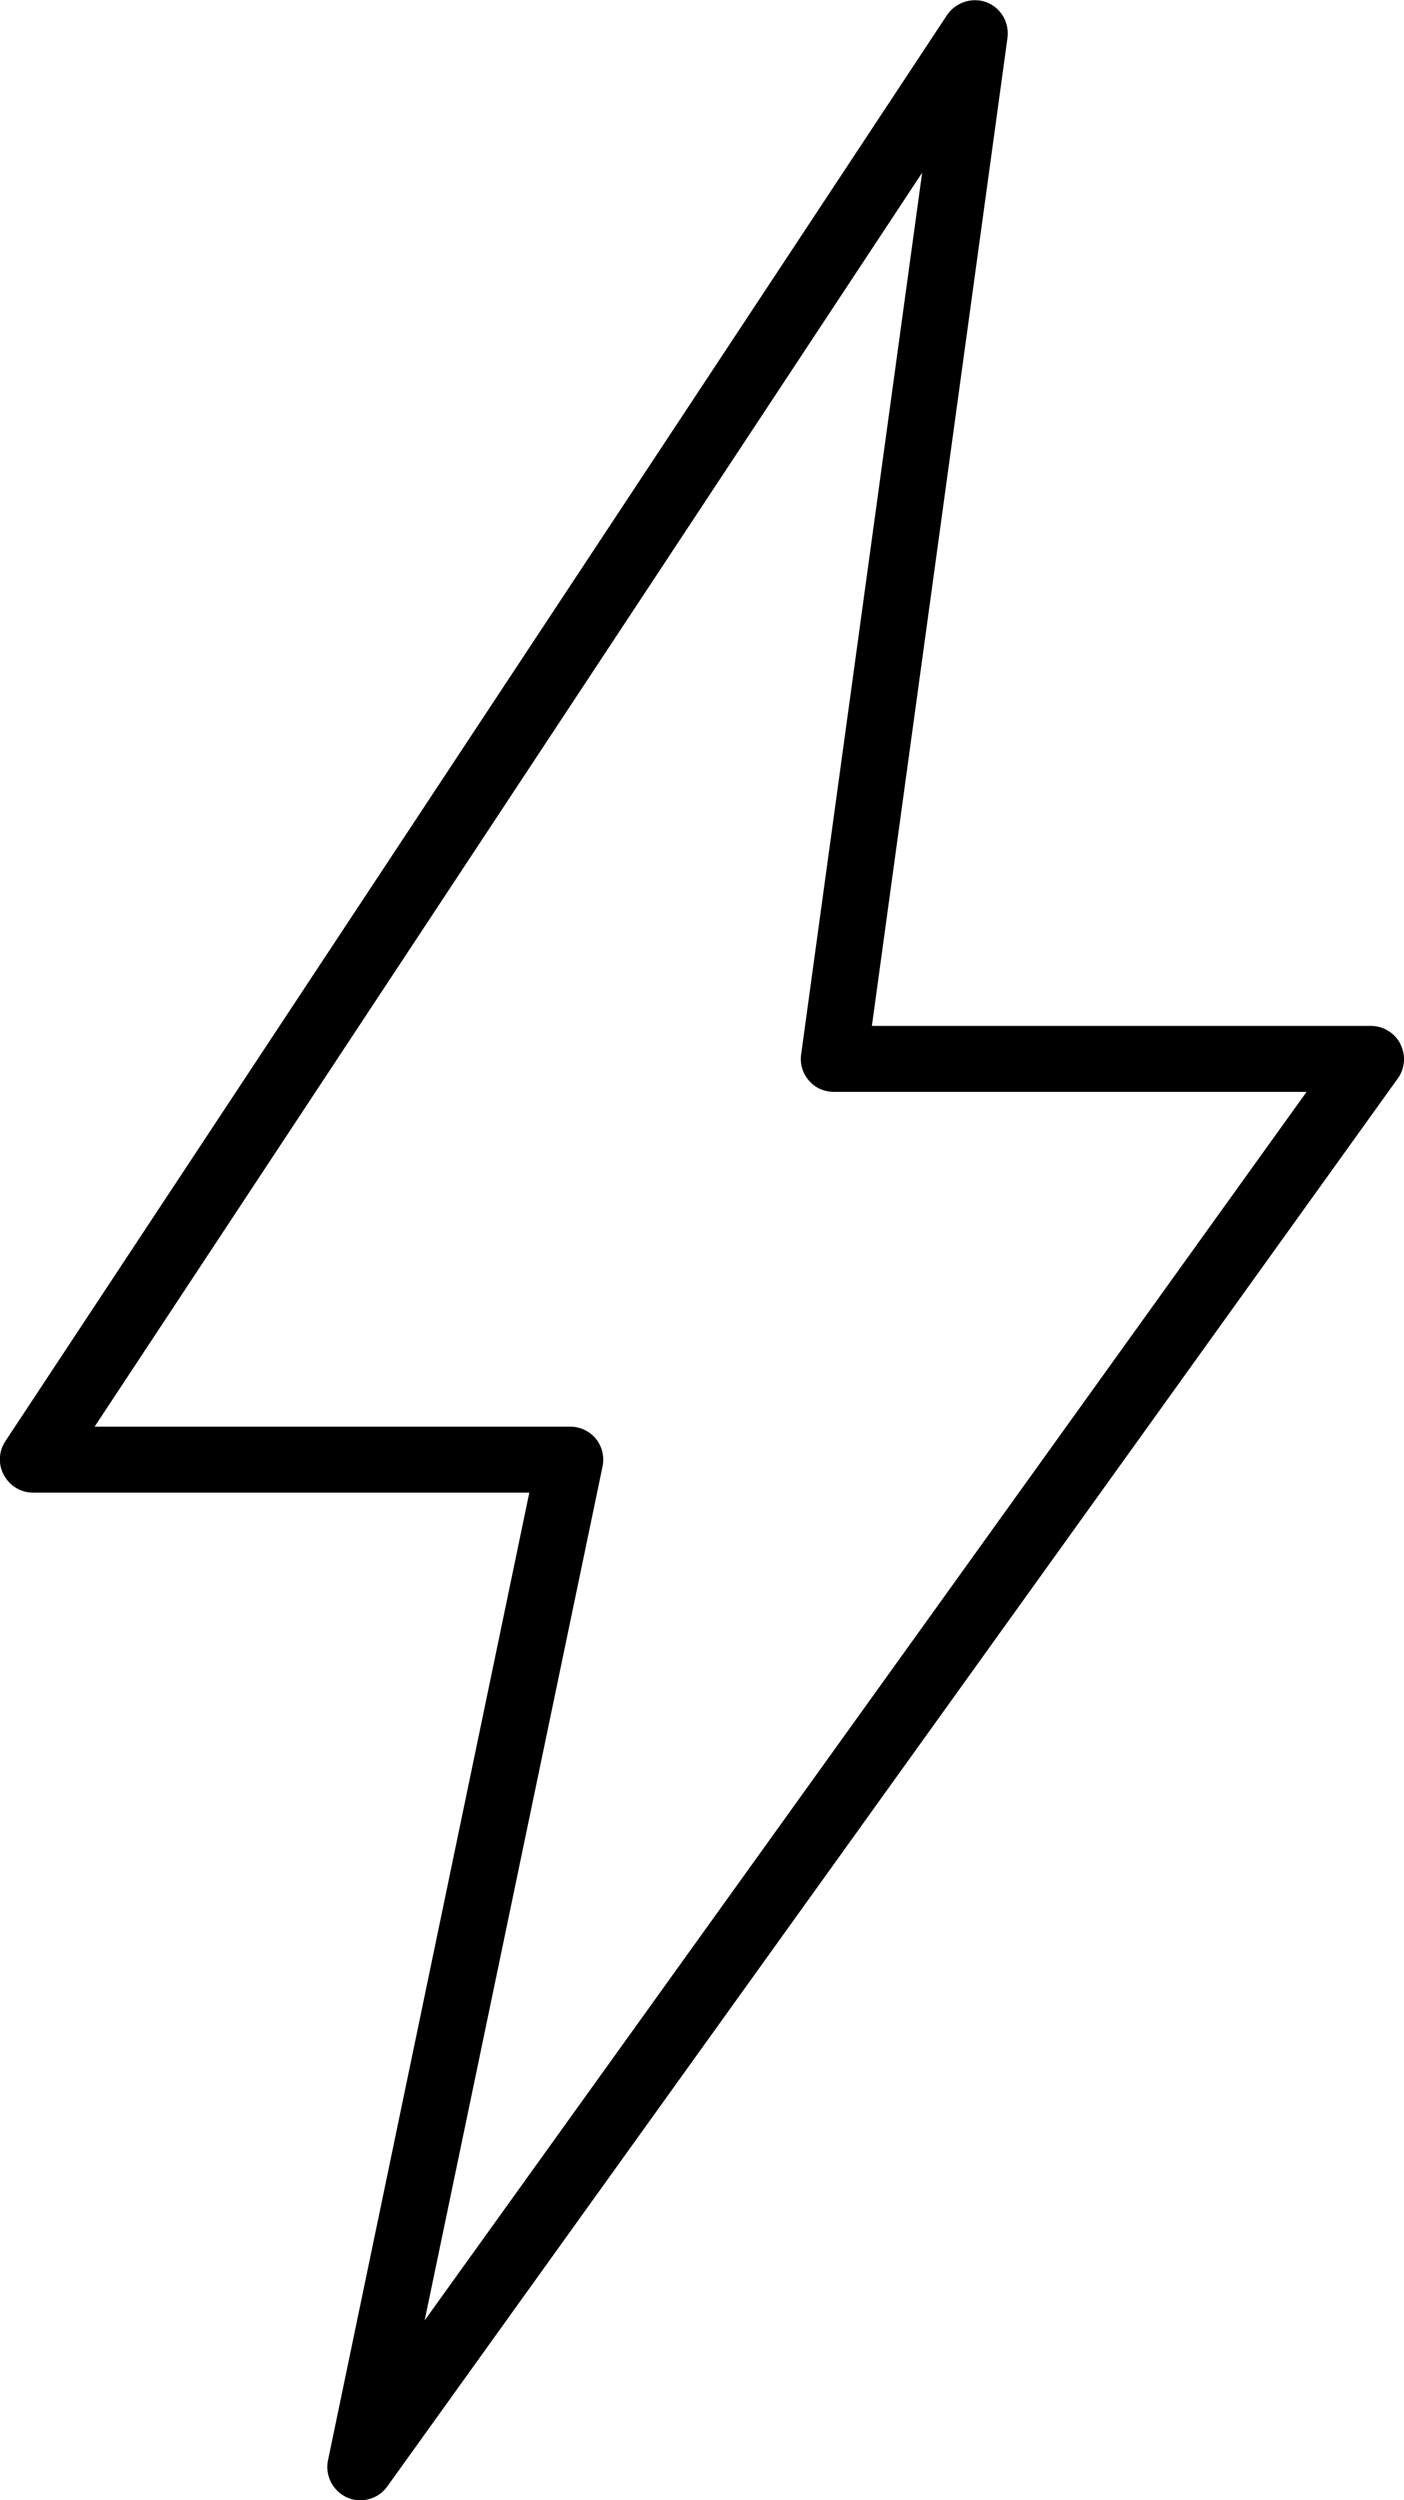
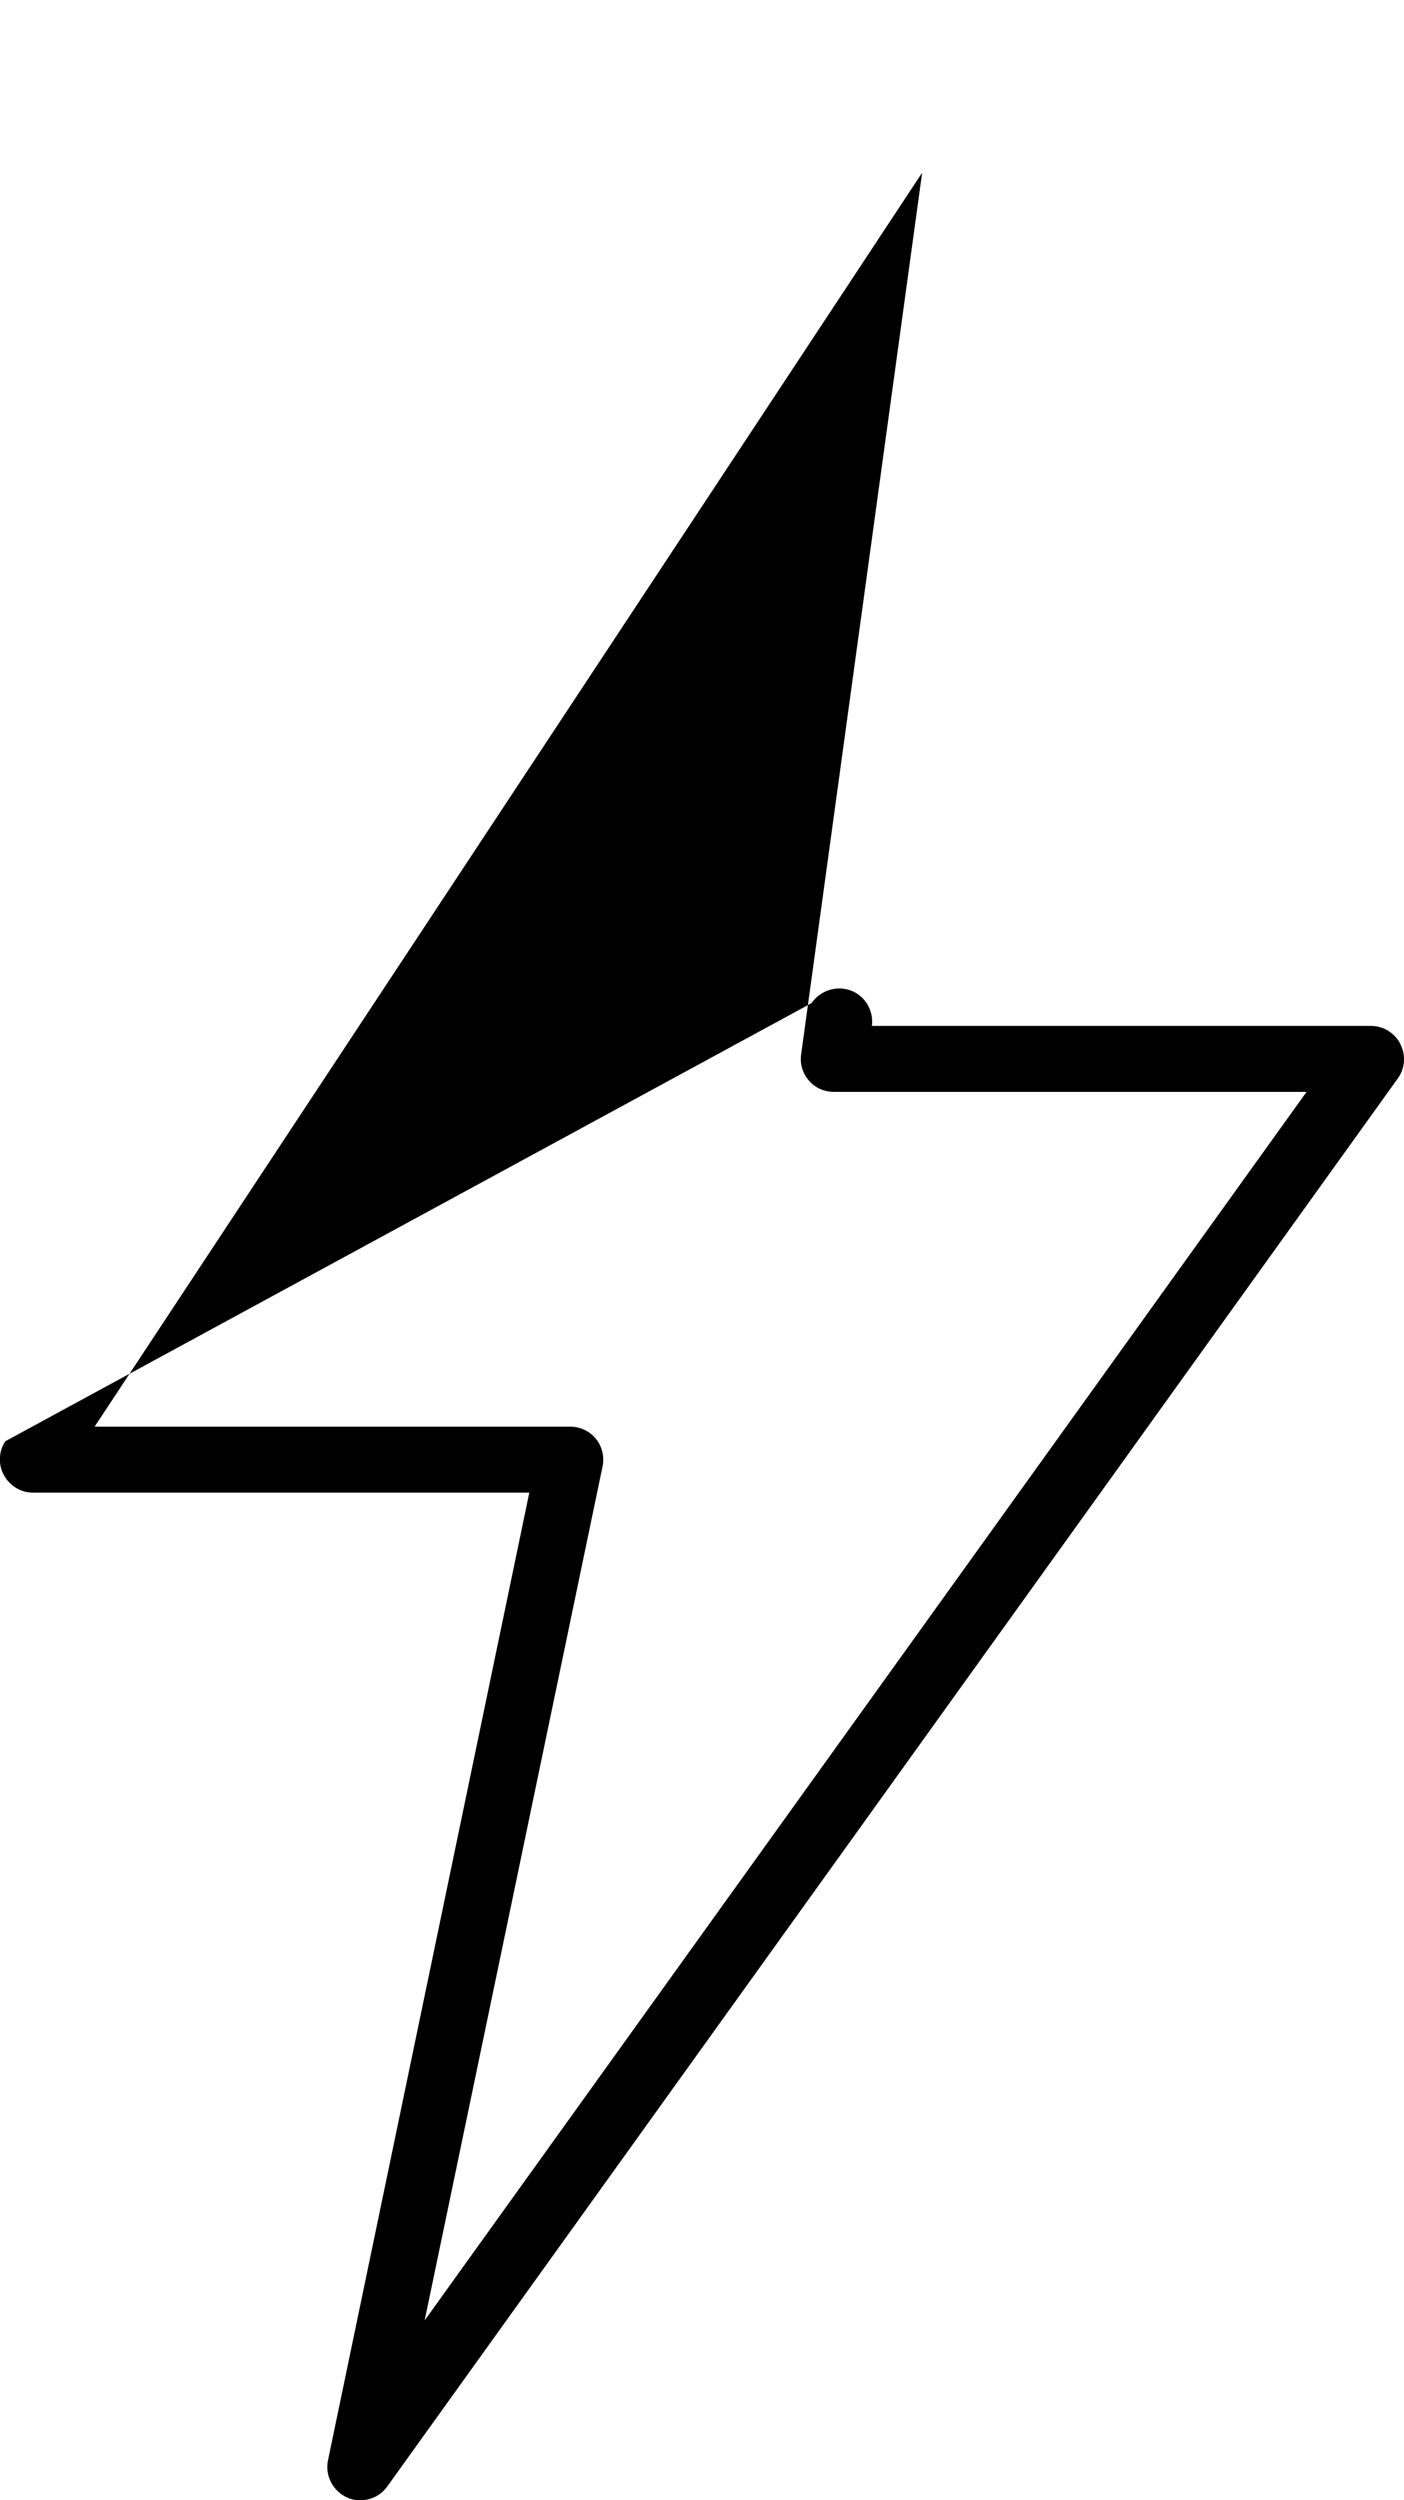
<svg xmlns="http://www.w3.org/2000/svg" id="Ebene_2" viewBox="0 0 50 89.02">
  <g id="Layer_1">
    <g id="lightning_bolt_icon_flash_thunder_icons">
      <g id="down_icons">
-         <path id="stroke_1" d="m49.87,37.17c-.2-.39-.61-.64-1.05-.64h-17.77L35.88,1.34c.07-.54-.24-1.07-.75-1.26-.51-.19-1.09,0-1.4.45L.19,51.32c-.24.36-.26.83-.05,1.21.21.38.6.62,1.04.62h17.67l-7.17,34.46c-.11.54.17,1.09.68,1.32.15.07.31.1.47.1.37,0,.73-.17.96-.49l35.99-50.14c.26-.36.29-.83.09-1.22ZM15.12,82.64l6.34-30.43c.07-.35-.02-.71-.24-.98-.22-.27-.56-.43-.91-.43H3.37L32.84,6.15l-4.31,31.4c-.05.34.06.68.28.93.22.26.55.4.89.4h16.83l-31.41,43.75Z" />
+         <path id="stroke_1" d="m49.87,37.17c-.2-.39-.61-.64-1.05-.64h-17.77c.07-.54-.24-1.07-.75-1.26-.51-.19-1.09,0-1.4.45L.19,51.32c-.24.36-.26.83-.05,1.21.21.38.6.62,1.04.62h17.67l-7.17,34.46c-.11.54.17,1.09.68,1.32.15.07.31.1.47.1.37,0,.73-.17.96-.49l35.99-50.14c.26-.36.29-.83.09-1.22ZM15.12,82.64l6.34-30.43c.07-.35-.02-.71-.24-.98-.22-.27-.56-.43-.91-.43H3.37L32.84,6.15l-4.31,31.4c-.05.34.06.68.28.93.22.26.55.4.89.4h16.83l-31.41,43.75Z" />
      </g>
    </g>
  </g>
</svg>